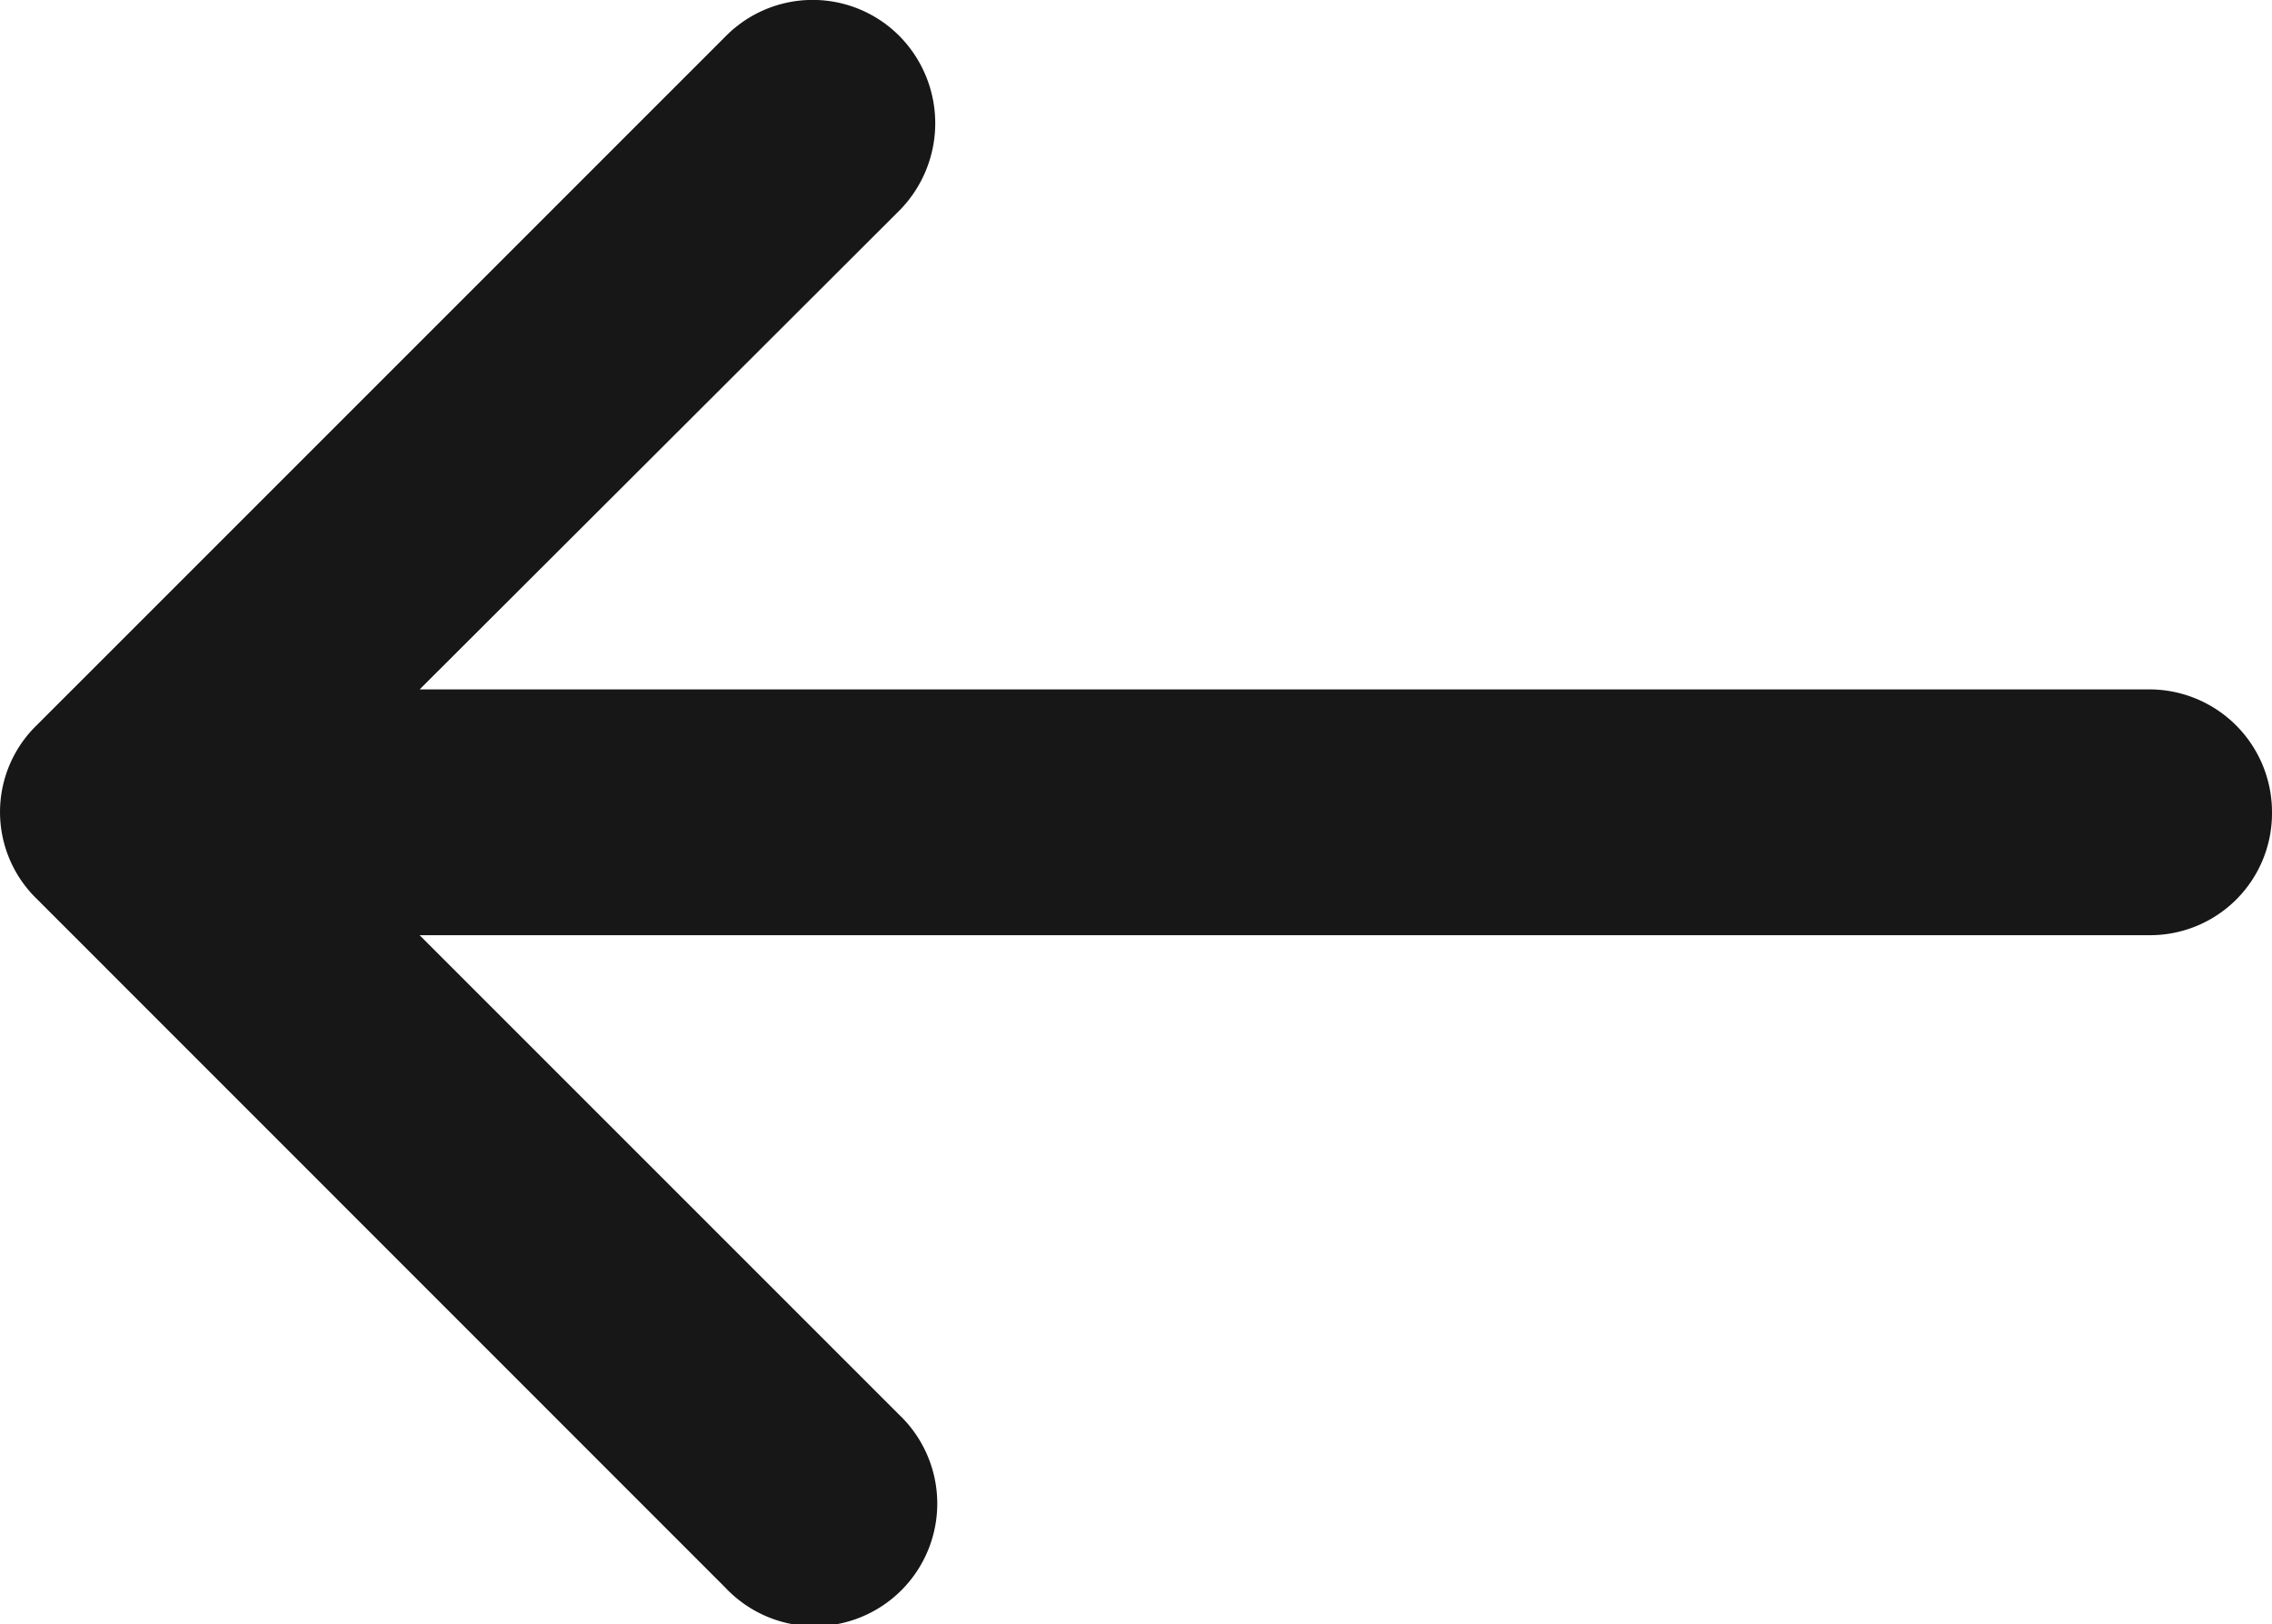
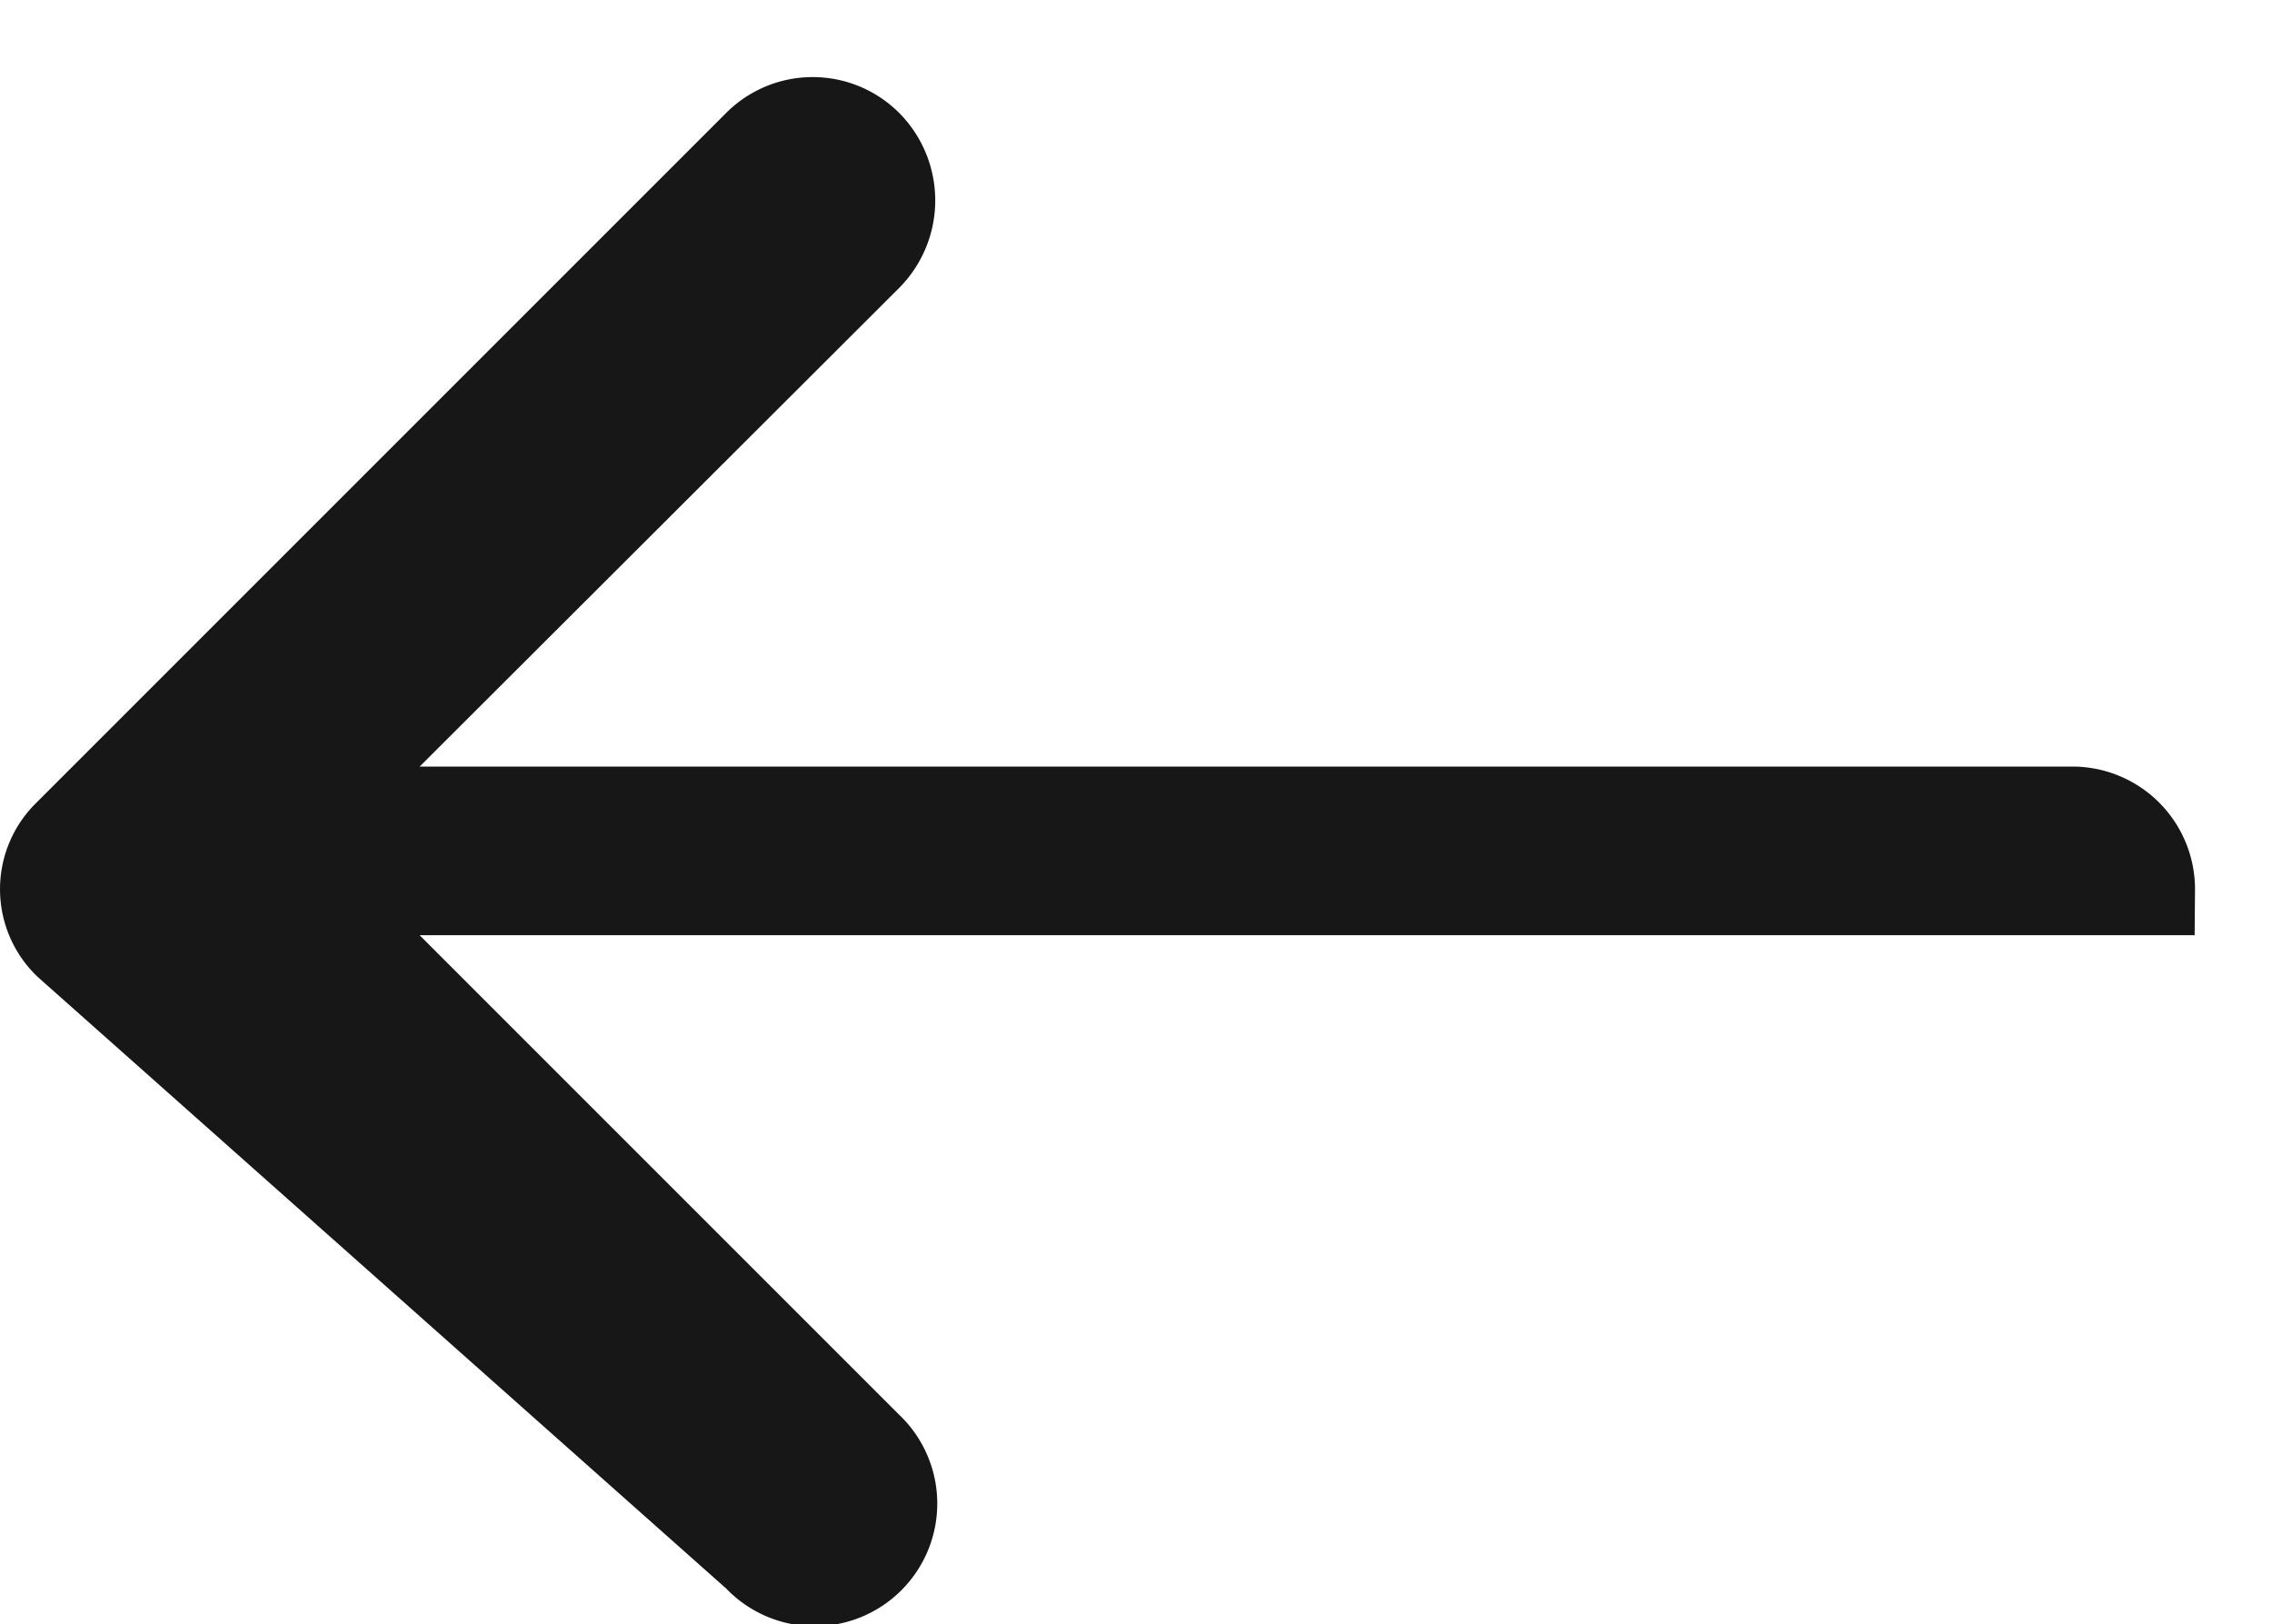
<svg xmlns="http://www.w3.org/2000/svg" width="25.086" height="17.936" viewBox="0 0 25.086 17.936">
  <defs>
    <style>
      .cls-1 {
        fill: #171717;
        stroke: #171717;
      }
    </style>
  </defs>
-   <path id="right-arrow_3_" data-name="right-arrow (3)" class="cls-1" d="M16.219.255a.854.854,0,1,0-1.214,1.2l6.155,6.155H.85A.846.846,0,0,0,0,8.462a.855.855,0,0,0,.85.862H21.161l-6.155,6.144a.871.871,0,0,0,0,1.214.85.85,0,0,0,1.214,0l7.612-7.612a.836.836,0,0,0,0-1.2Z" transform="translate(24.586 17.436) rotate(180)" />
+   <path id="right-arrow_3_" data-name="right-arrow (3)" class="cls-1" d="M16.219.255a.854.854,0,1,0-1.214,1.2l6.155,6.155H.85a.855.855,0,0,0,.85.862H21.161l-6.155,6.144a.871.871,0,0,0,0,1.214.85.85,0,0,0,1.214,0l7.612-7.612a.836.836,0,0,0,0-1.2Z" transform="translate(24.586 17.436) rotate(180)" />
</svg>